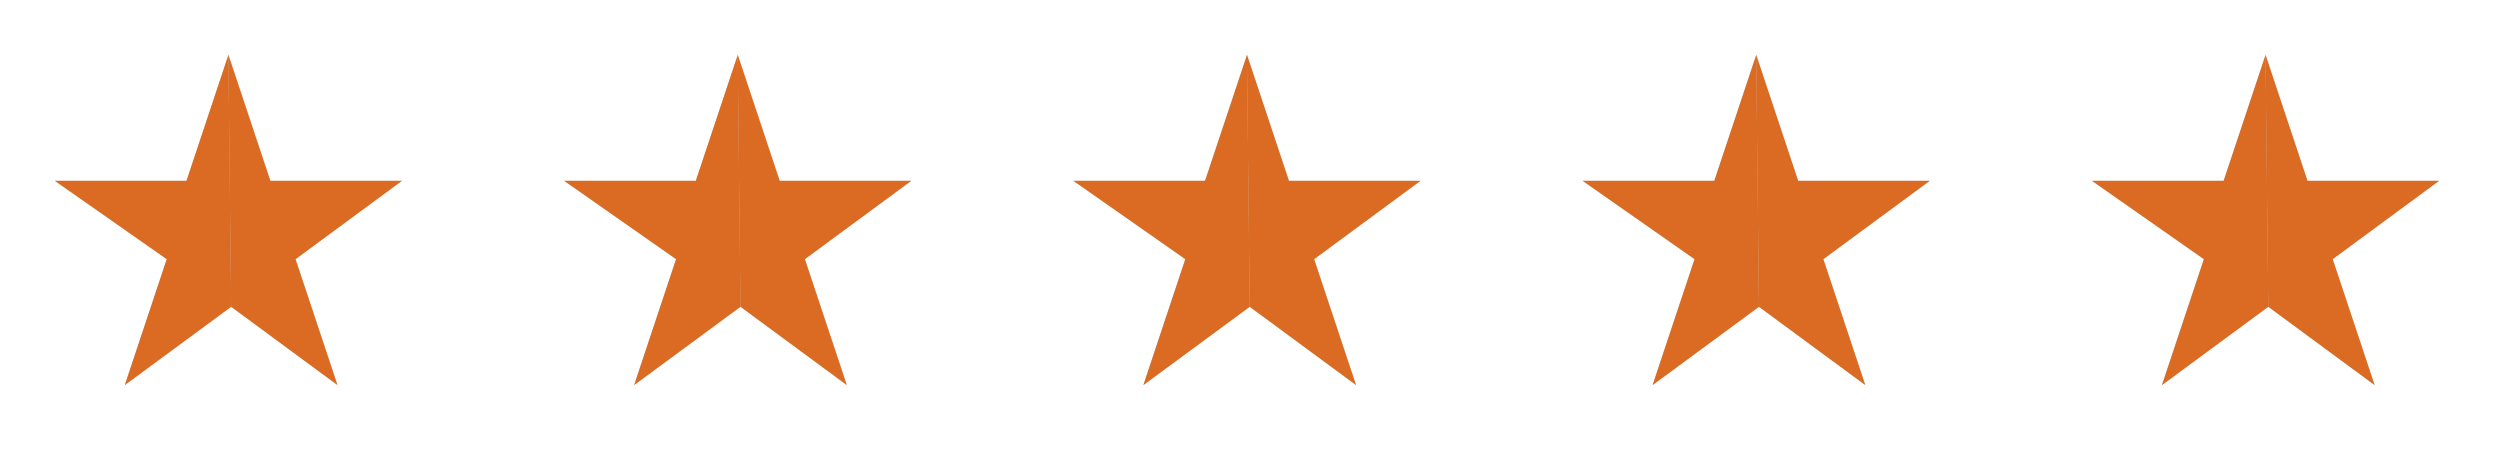
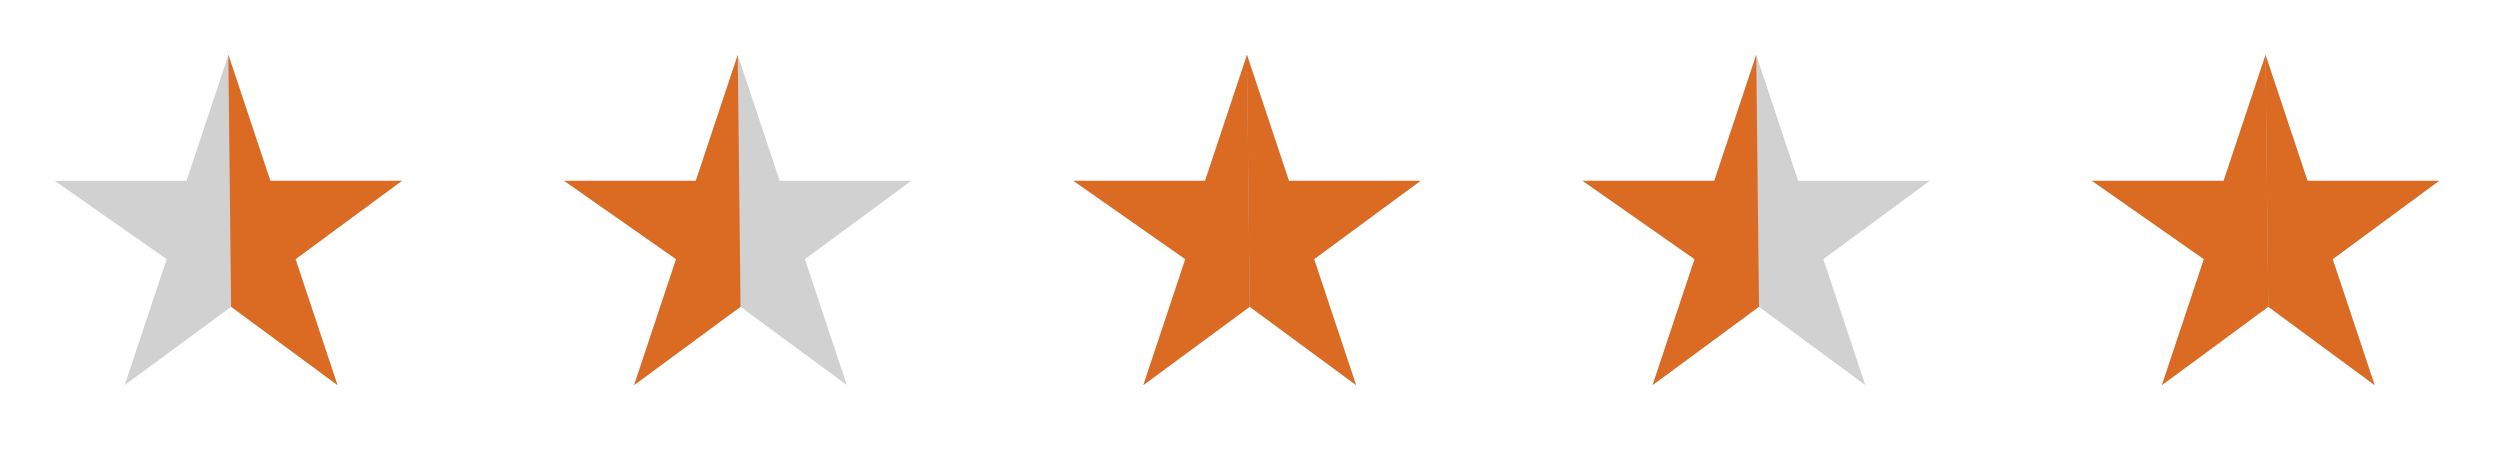
<svg xmlns="http://www.w3.org/2000/svg" viewBox="0 0 270.01 50">
  <defs>
    <style>.cls-1{fill:#db6b22;}.cls-3{fill:#d1d1d1;}</style>
  </defs>
  <path class="cls-3" d="M225.95,19.53h14.21l4.53-13.6,4.53,13.6h14.21l-11.49,8.46,4.53,13.6-11.49-8.46-11.49,8.46,4.53-13.6-12.09-8.46Z" />
  <path class="cls-1" d="M244.69,5.93l4.53,13.6h14.21l-11.49,8.46,4.53,13.6-11.49-8.46-.3-27.2Z" />
  <path class="cls-1" d="M225.95,19.53h14.21l4.53-13.6.3,27.2-11.49,8.46,4.53-13.6-12.09-8.46Z" />
  <path class="cls-3" d="M170.94,19.53h14.21l4.53-13.6,4.53,13.6h14.21l-11.49,8.46,4.53,13.6-11.49-8.46-11.49,8.46,4.53-13.6-12.09-8.46Z" />
-   <path class="cls-1" d="M189.68,5.93l4.53,13.6h14.21l-11.49,8.46,4.53,13.6-11.49-8.46-.3-27.2Z" />
  <path class="cls-1" d="M170.94,19.53h14.21l4.53-13.6.3,27.2-11.49,8.46,4.53-13.6-12.09-8.46Z" />
  <path class="cls-3" d="M115.94,19.53h14.21l4.53-13.6,4.53,13.6h14.21l-11.49,8.46,4.53,13.6-11.49-8.46-11.49,8.46,4.53-13.6-12.09-8.46Z" />
  <path class="cls-1" d="M134.68,5.93l4.53,13.6h14.21l-11.49,8.46,4.53,13.6-11.49-8.46-.3-27.2Z" />
  <path class="cls-1" d="M115.94,19.53h14.21l4.53-13.6.3,27.2-11.49,8.46,4.53-13.6-12.09-8.46Z" />
  <path class="cls-3" d="M60.94,19.53h14.21l4.53-13.6,4.53,13.6h14.21l-11.49,8.46,4.53,13.6-11.49-8.46-11.49,8.46,4.53-13.6-12.09-8.46Z" />
-   <path class="cls-1" d="M79.68,5.93l4.53,13.6h14.21l-11.49,8.46,4.53,13.6-11.49-8.46-.3-27.2Z" />
  <path class="cls-1" d="M60.94,19.53h14.21l4.53-13.6.3,27.2-11.49,8.46,4.53-13.6-12.09-8.46Z" />
  <path class="cls-3" d="M5.93,19.53h14.21l4.53-13.6,4.53,13.6h14.21l-11.49,8.46,4.53,13.6-11.49-8.46-11.49,8.46,4.53-13.6-12.09-8.46Z" />
  <path class="cls-1" d="M24.67,5.93l4.53,13.6h14.21l-11.49,8.46,4.53,13.6-11.49-8.46-.3-27.2Z" />
-   <path class="cls-1" d="M5.93,19.53h14.21l4.53-13.6.3,27.2-11.49,8.46,4.53-13.6-12.09-8.46Z" />
+   <path class="cls-1" d="M5.93,19.53h14.21Z" />
</svg>